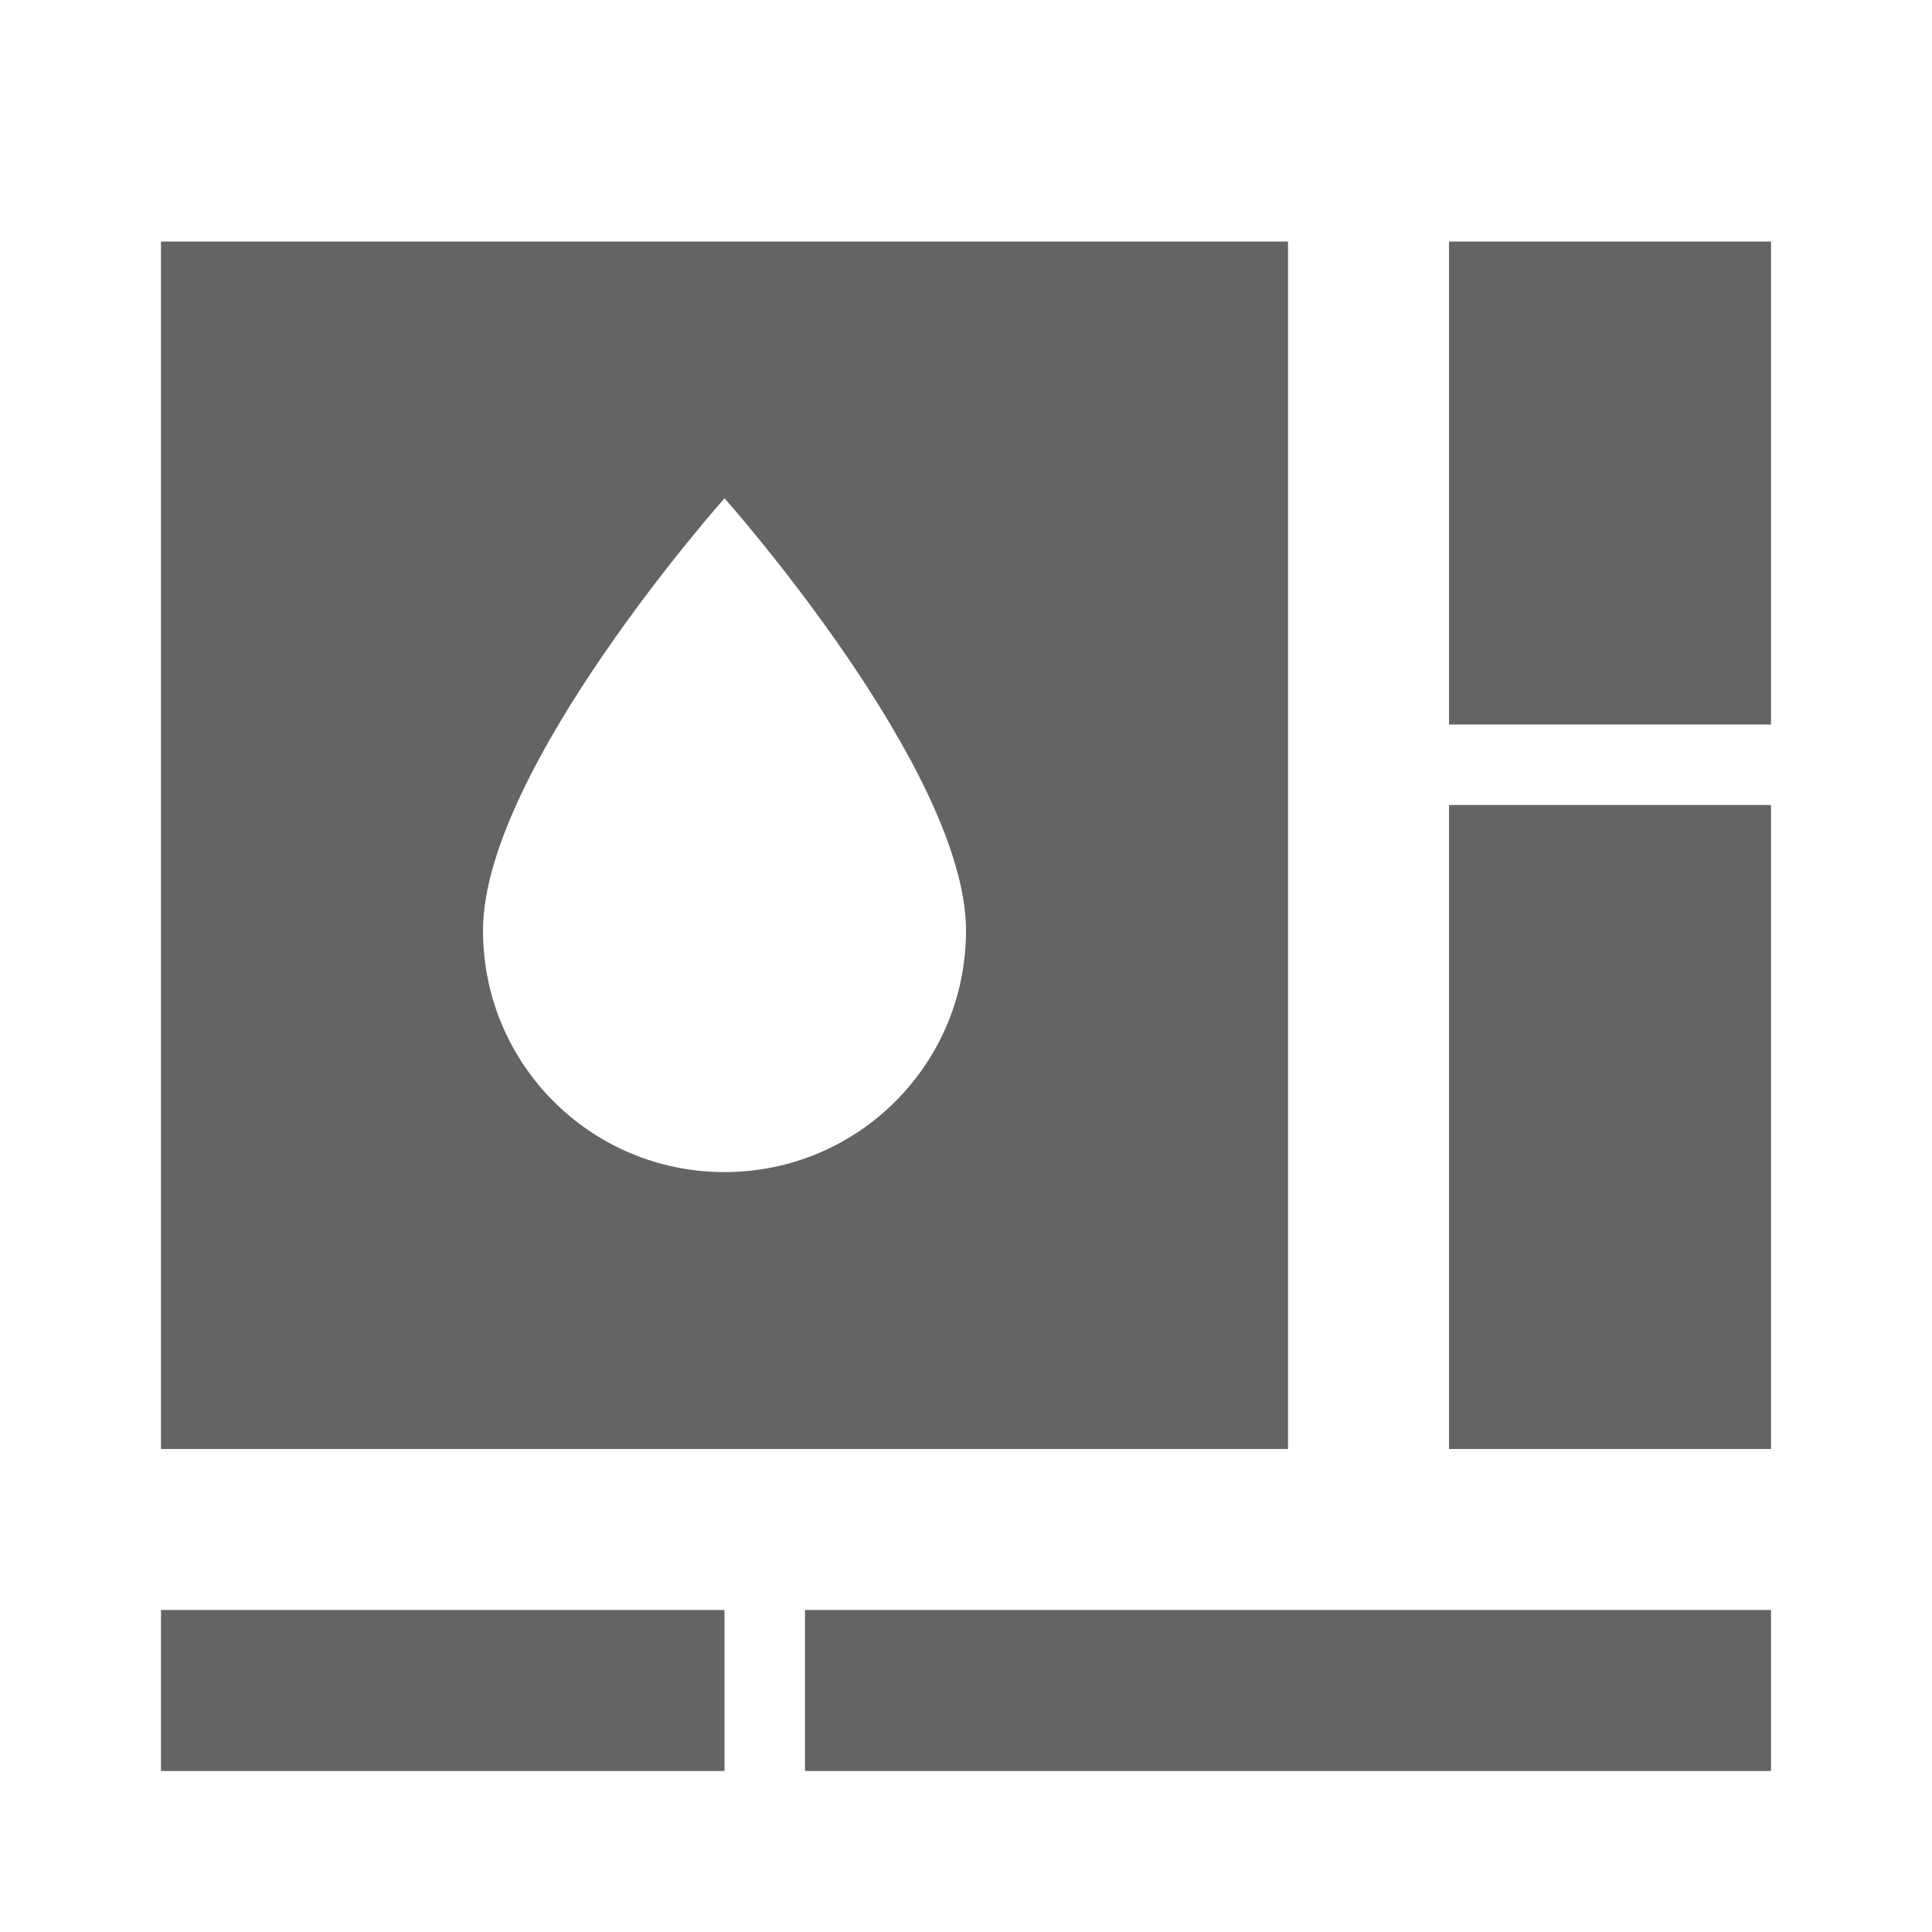
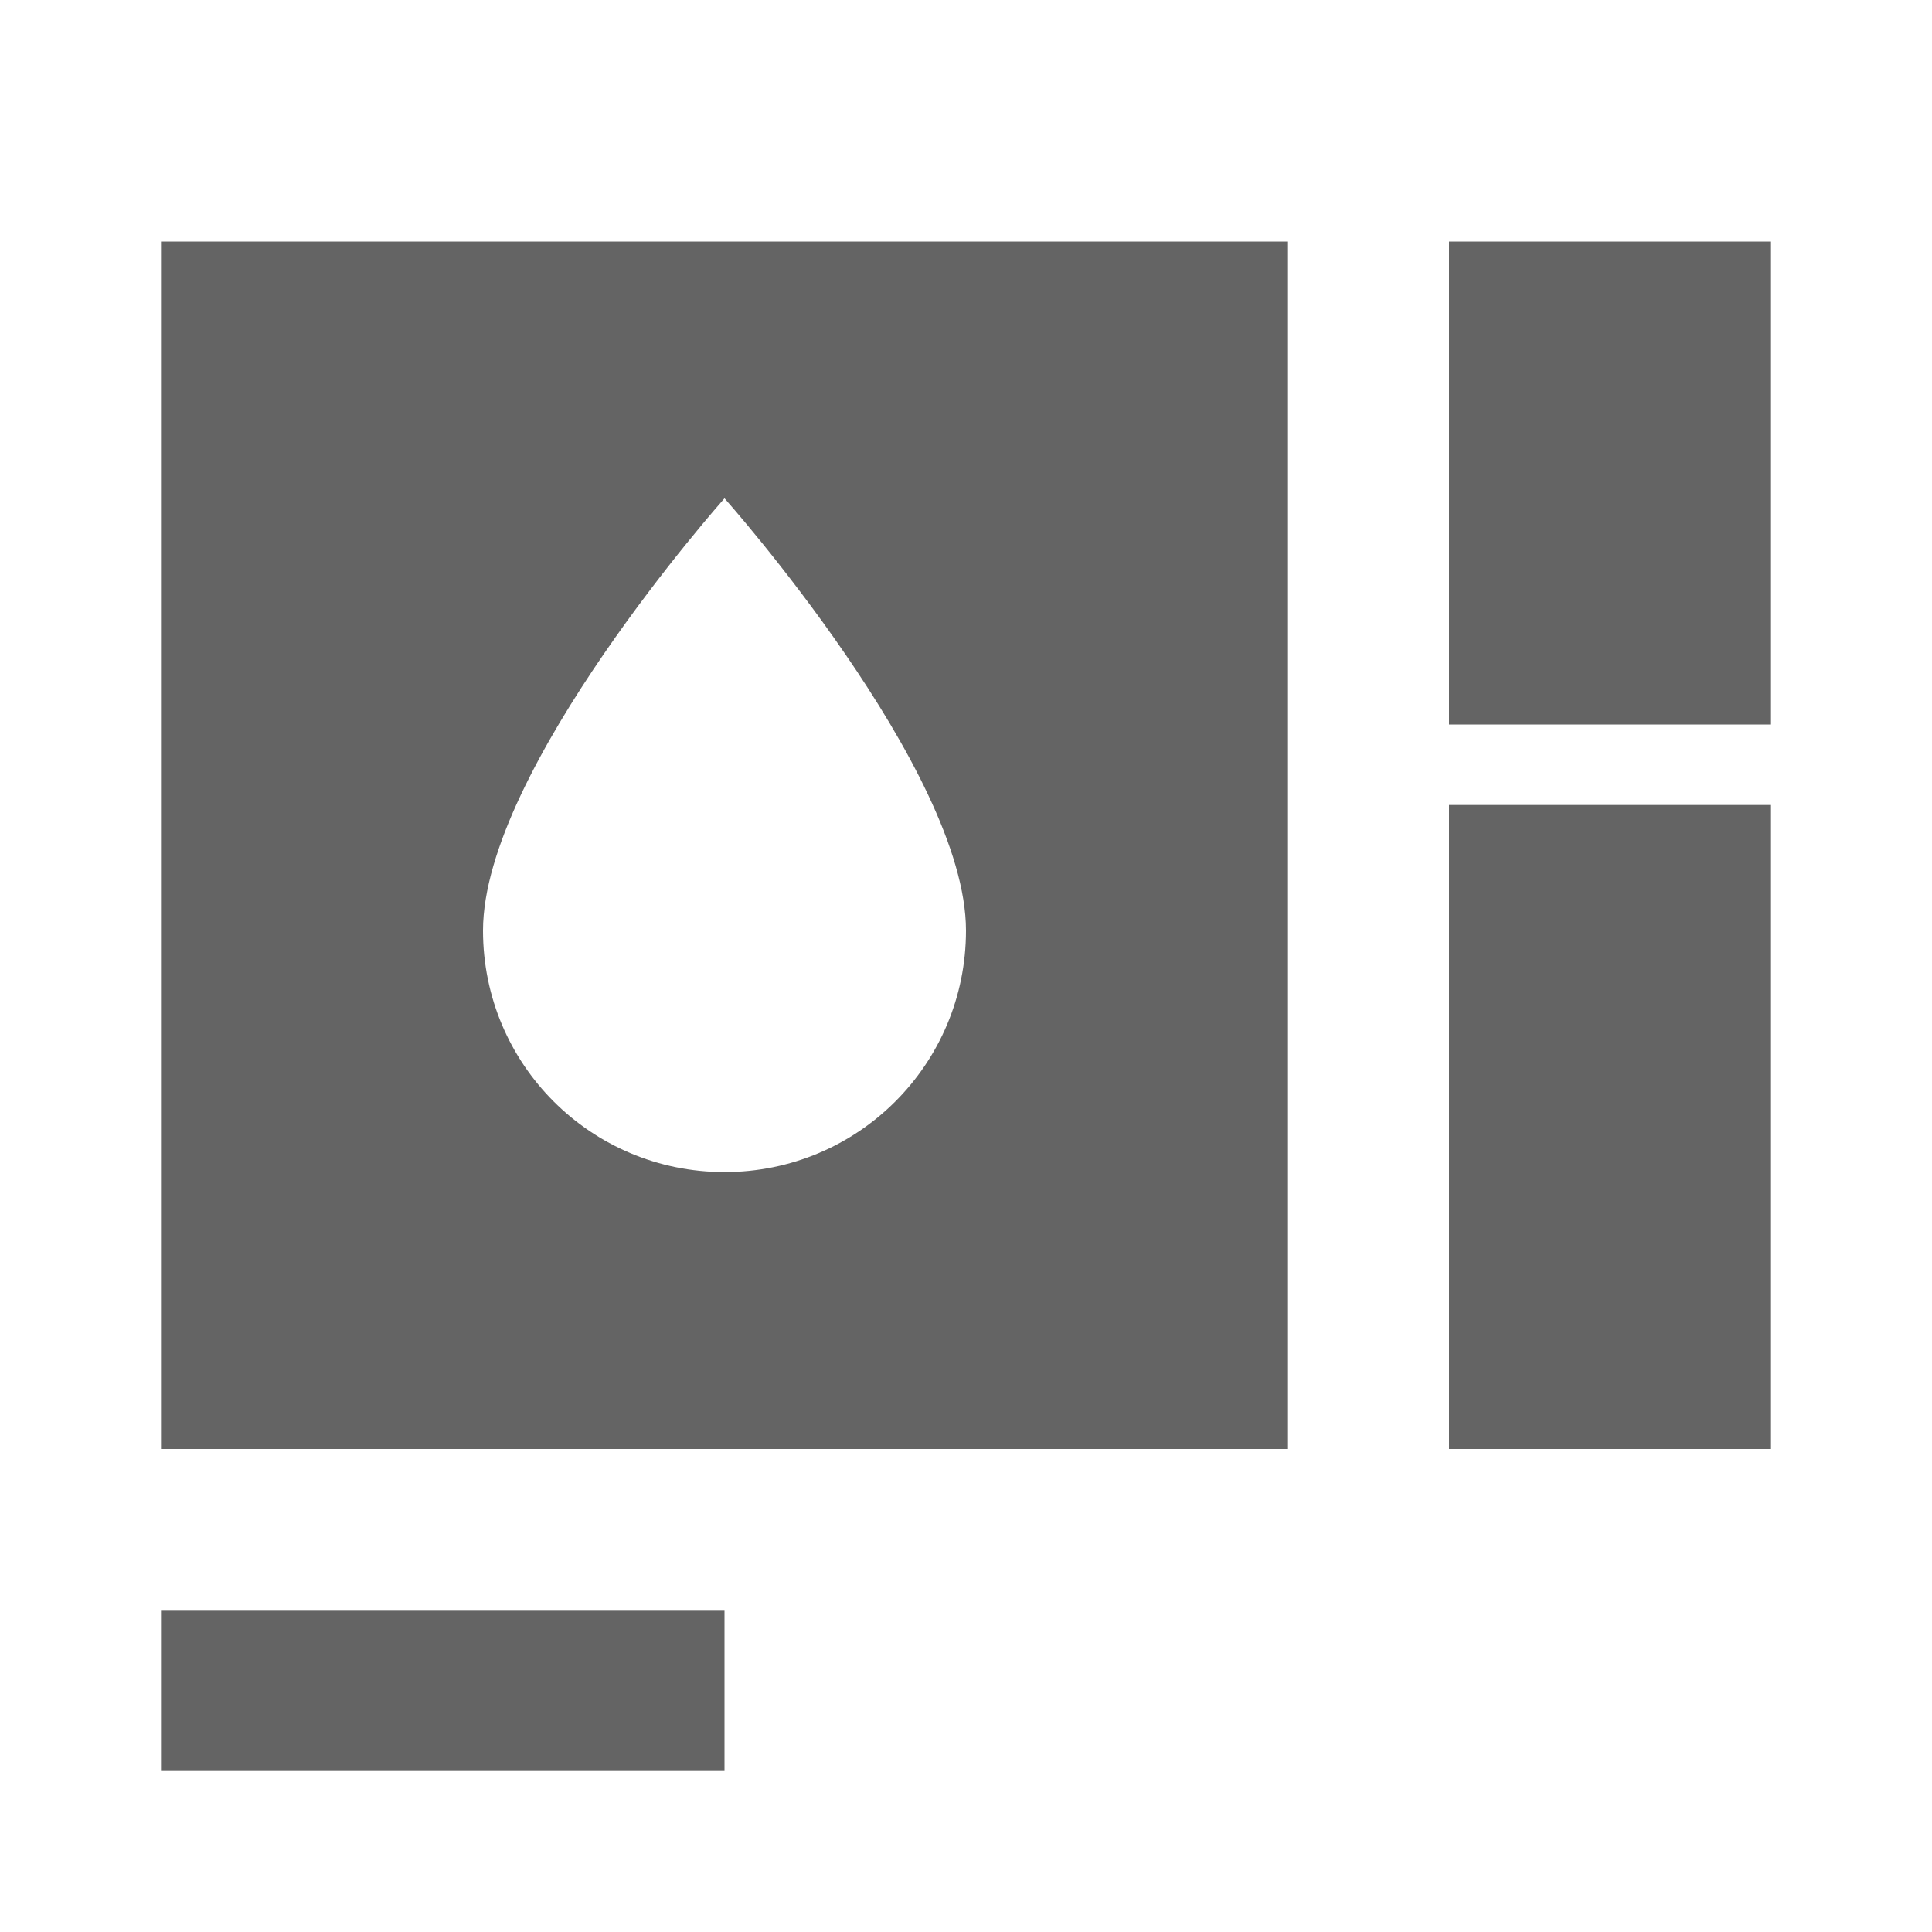
<svg xmlns="http://www.w3.org/2000/svg" aria-hidden="true" width="1em" height="1em" viewBox="0 0 24 24" data-icon="mdi:palette-advanced" data-width="1em" data-height="1em" data-inline="false" class="iconify">
-   <path d="M22 22H10v-2h12v2M2 22v-2h7v2H2m16-4v-8h4v8h-4m0-15h4v6h-4V3M2 18V3h14v15H2m7-3.44c1.66 0 3-1.34 3-3 0-2-3-5.37-3-5.37s-3 3.37-3 5.37c0 1.66 1.34 3 3 3z" fill="#646464" />
+   <path d="M22 22H10v-2v2M2 22v-2h7v2H2m16-4v-8h4v8h-4m0-15h4v6h-4V3M2 18V3h14v15H2m7-3.44c1.66 0 3-1.34 3-3 0-2-3-5.37-3-5.37s-3 3.37-3 5.37c0 1.66 1.34 3 3 3z" fill="#646464" />
</svg>